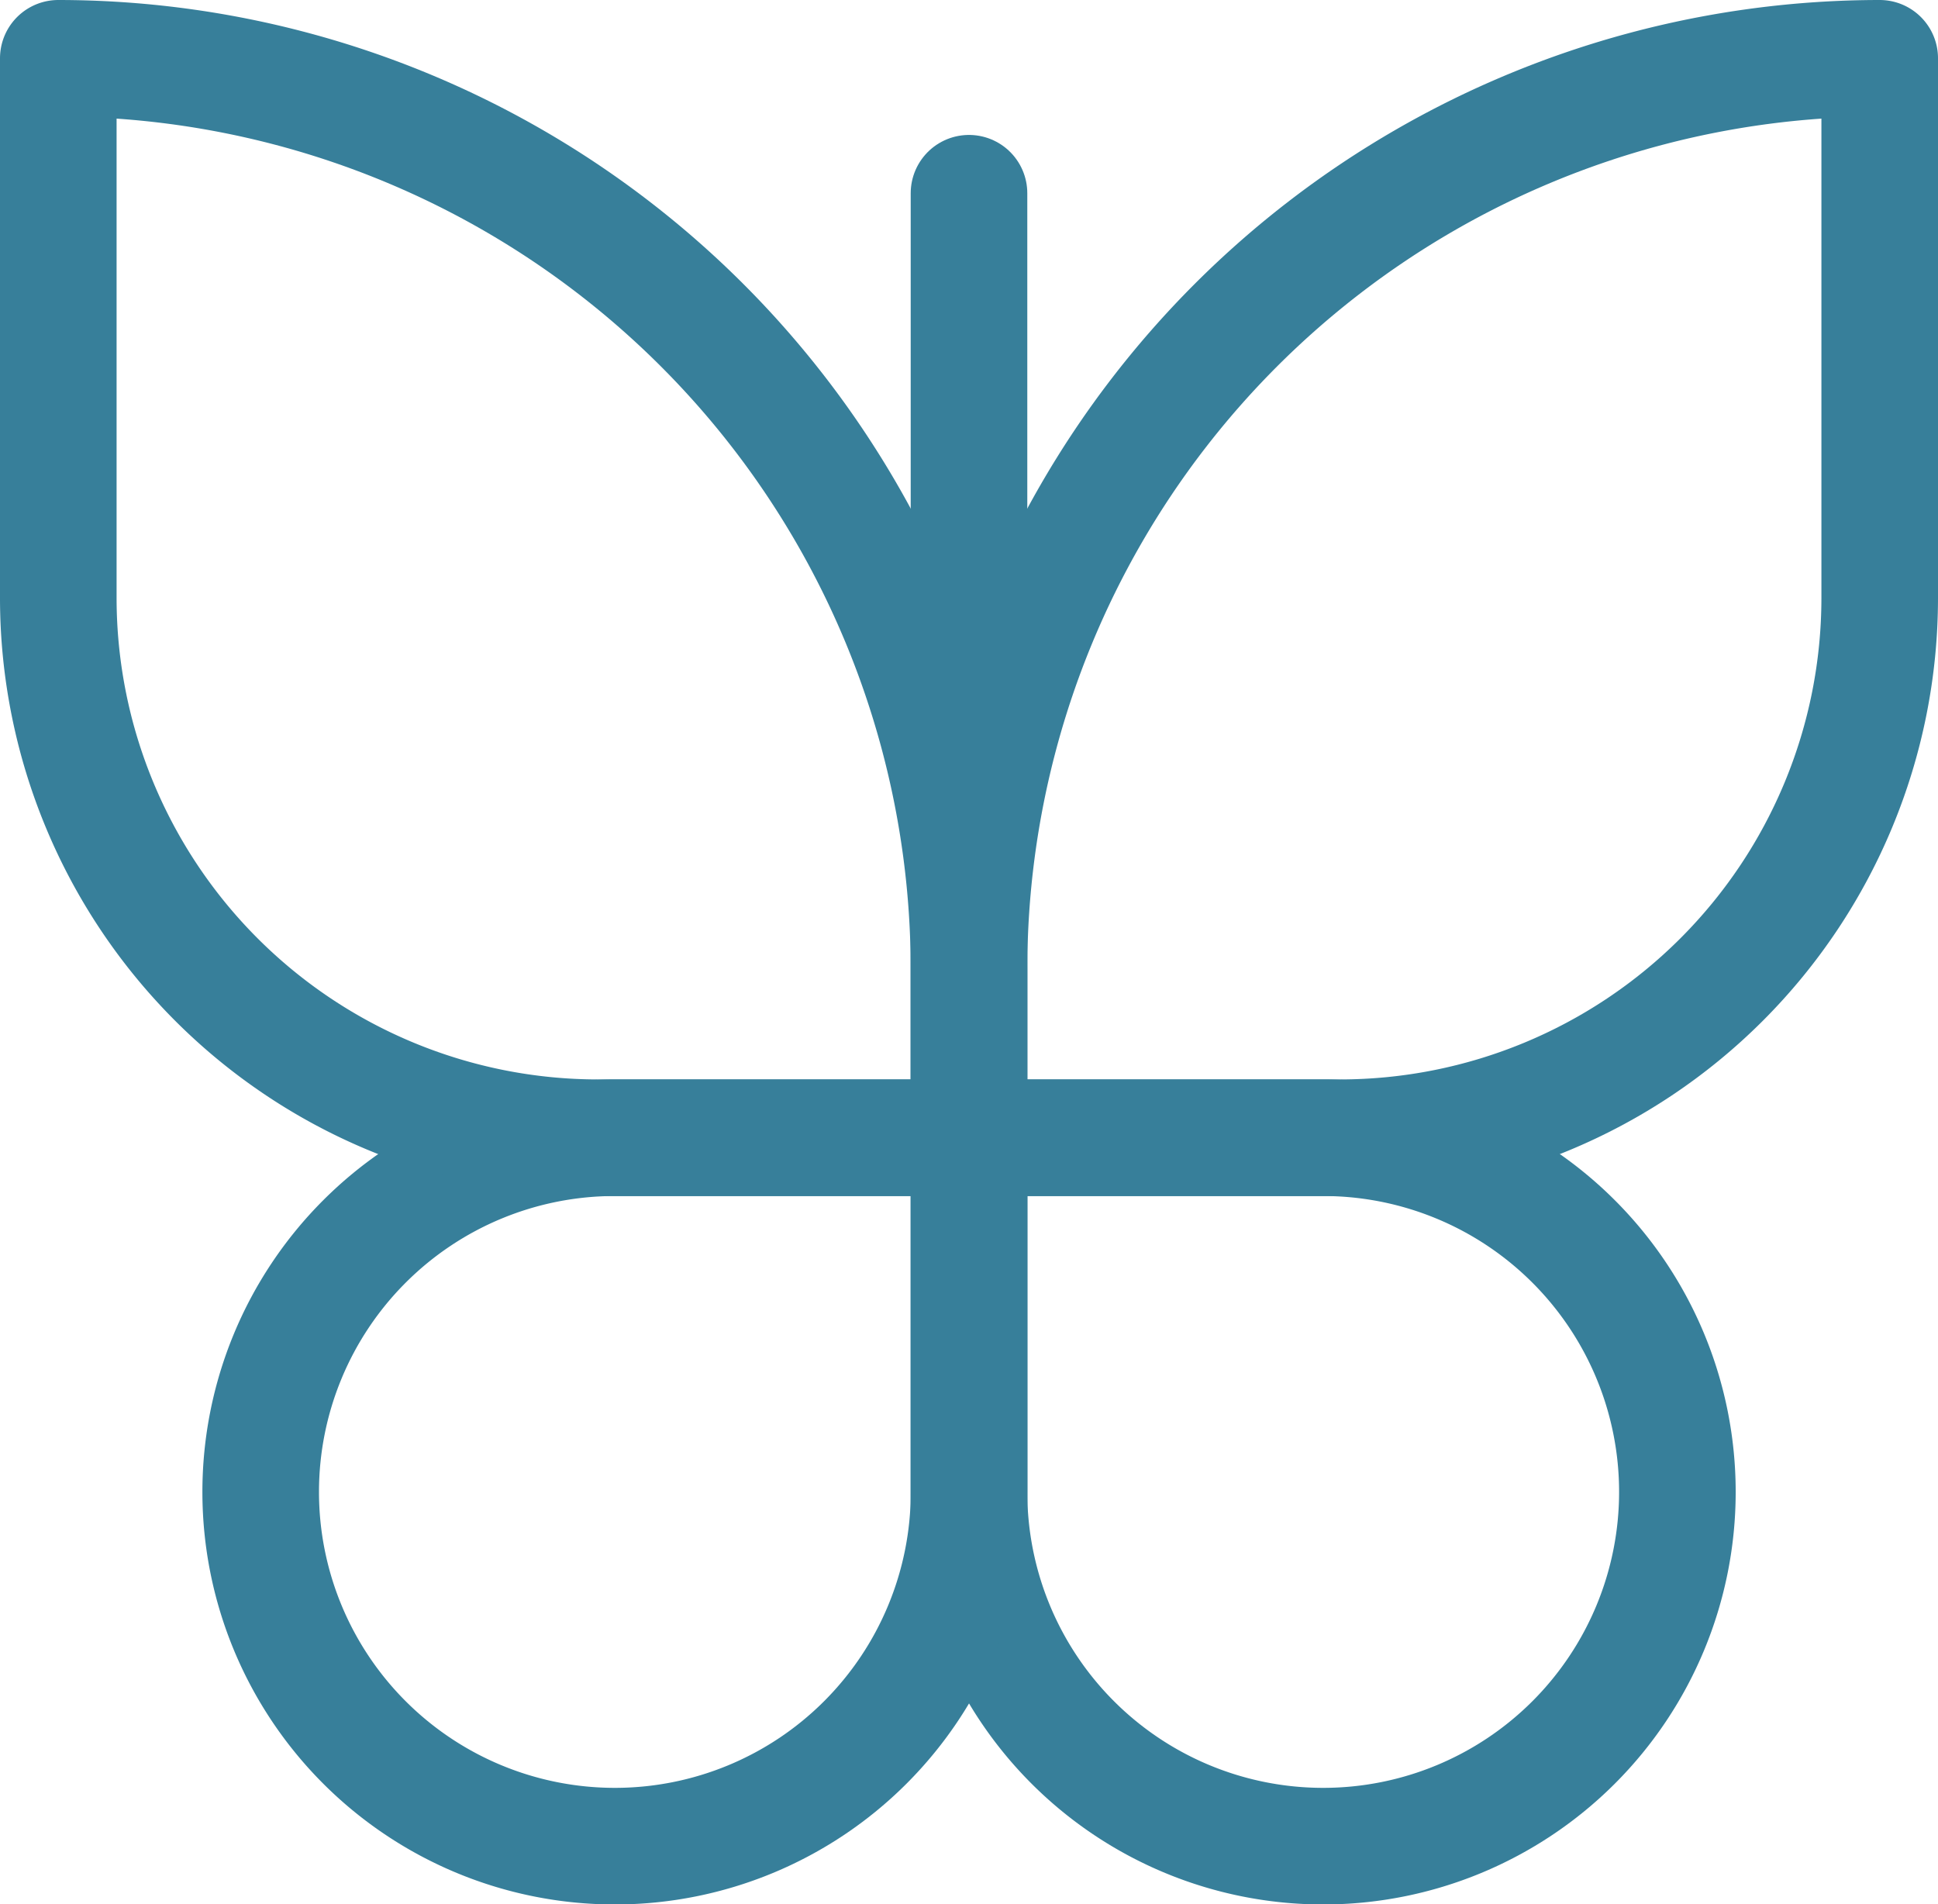
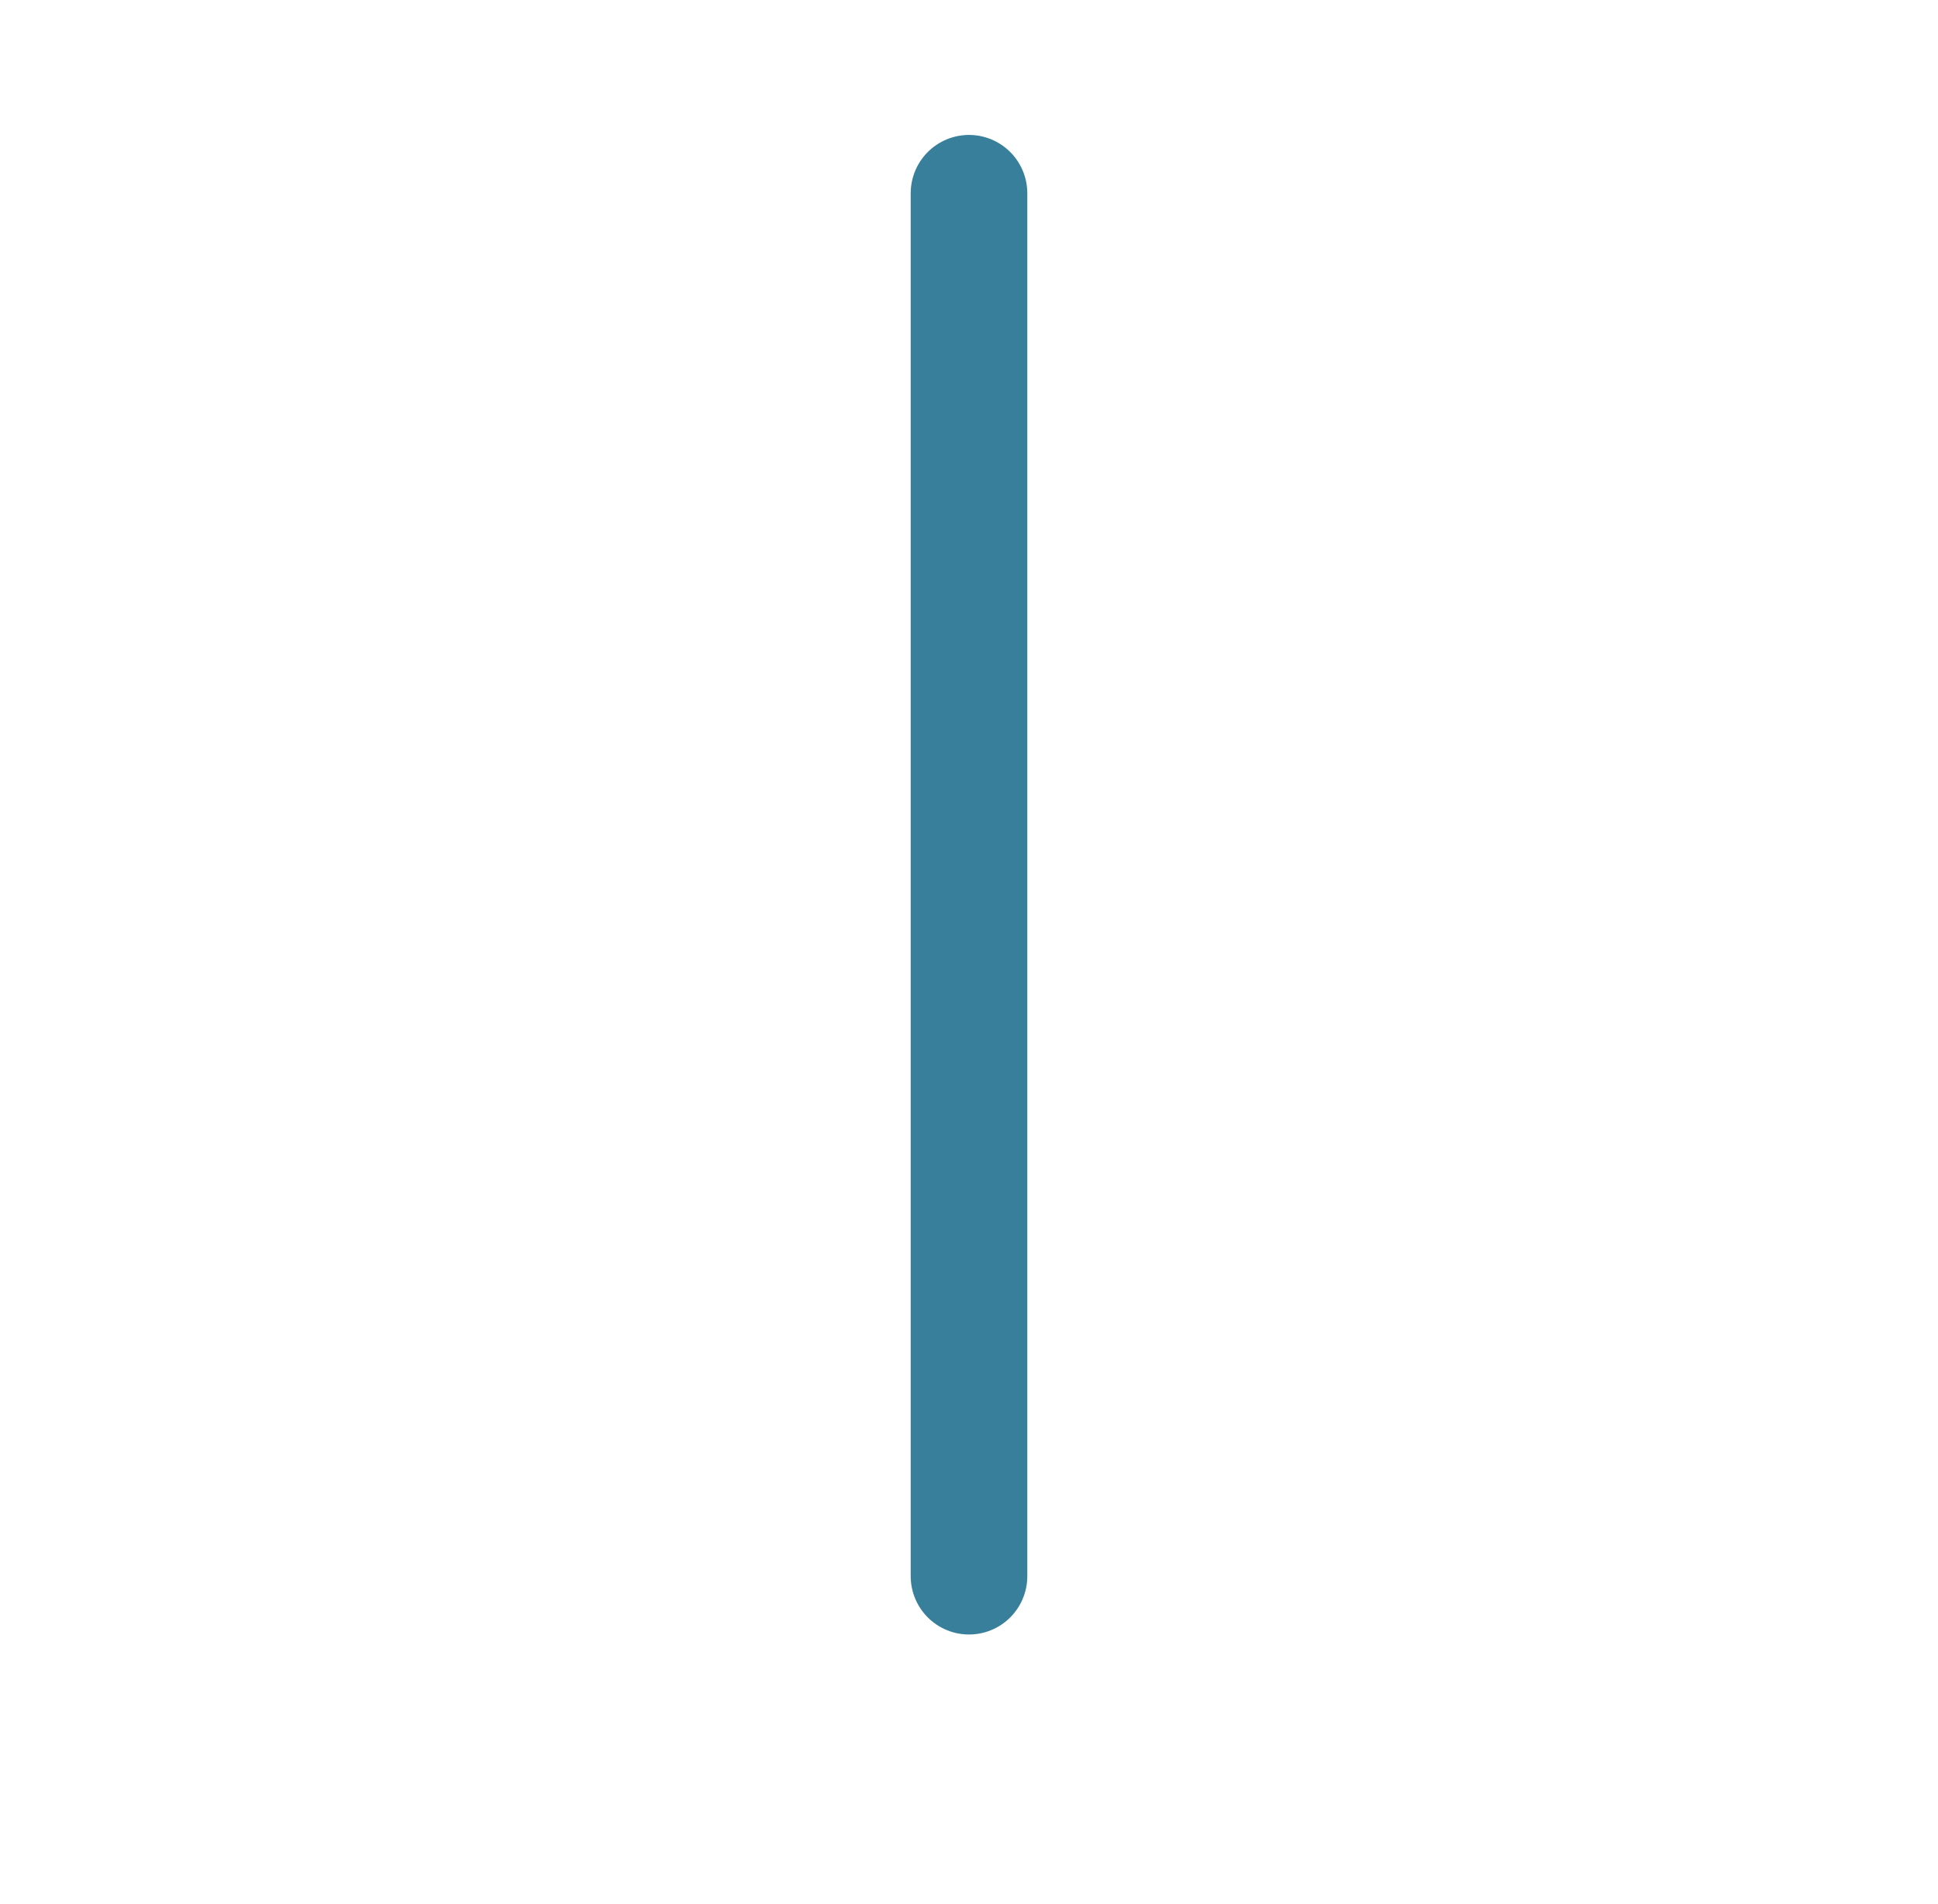
<svg xmlns="http://www.w3.org/2000/svg" width="24.934" height="24.5" viewBox="0 0 24.934 24.5">
  <g id="butterfly" transform="translate(-1.5 -2)">
-     <path id="Pfad_9" data-name="Pfad 9" d="M13.557,10.75A4.557,4.557,0,1,1,9,15.307V10.75Z" transform="translate(4.967 5.887)" fill="none" stroke="#377f9a" stroke-linecap="round" stroke-linejoin="round" stroke-width="1.5" />
-     <path id="Pfad_10" data-name="Pfad 10" d="M8.307,10.75a4.557,4.557,0,1,0,4.557,4.557V10.75Z" transform="translate(1.104 5.887)" fill="none" stroke="#377f9a" stroke-linecap="round" stroke-linejoin="round" stroke-width="1.5" />
-     <path id="Pfad_11" data-name="Pfad 11" d="M6.943,0h4.774V2.17A11.723,11.723,0,0,1,0,13.887H0V6.943A6.946,6.946,0,0,1,6.943,0Z" transform="translate(25.684 16.637) rotate(180)" fill="none" stroke="#377f9a" stroke-linecap="round" stroke-linejoin="round" stroke-width="1.5" />
-     <path id="Pfad_12" data-name="Pfad 12" d="M2.25,2.75h0A11.723,11.723,0,0,1,13.967,14.467v2.17H9.193A6.946,6.946,0,0,1,2.25,9.693V2.75Z" fill="none" stroke="#377f9a" stroke-linecap="round" stroke-linejoin="round" stroke-width="1.5" />
    <line id="Linie_12" data-name="Linie 12" y1="17.792" transform="translate(13.967 4.486)" fill="none" stroke="#377f9a" stroke-linecap="round" stroke-linejoin="round" stroke-width="1.5" />
  </g>
</svg>